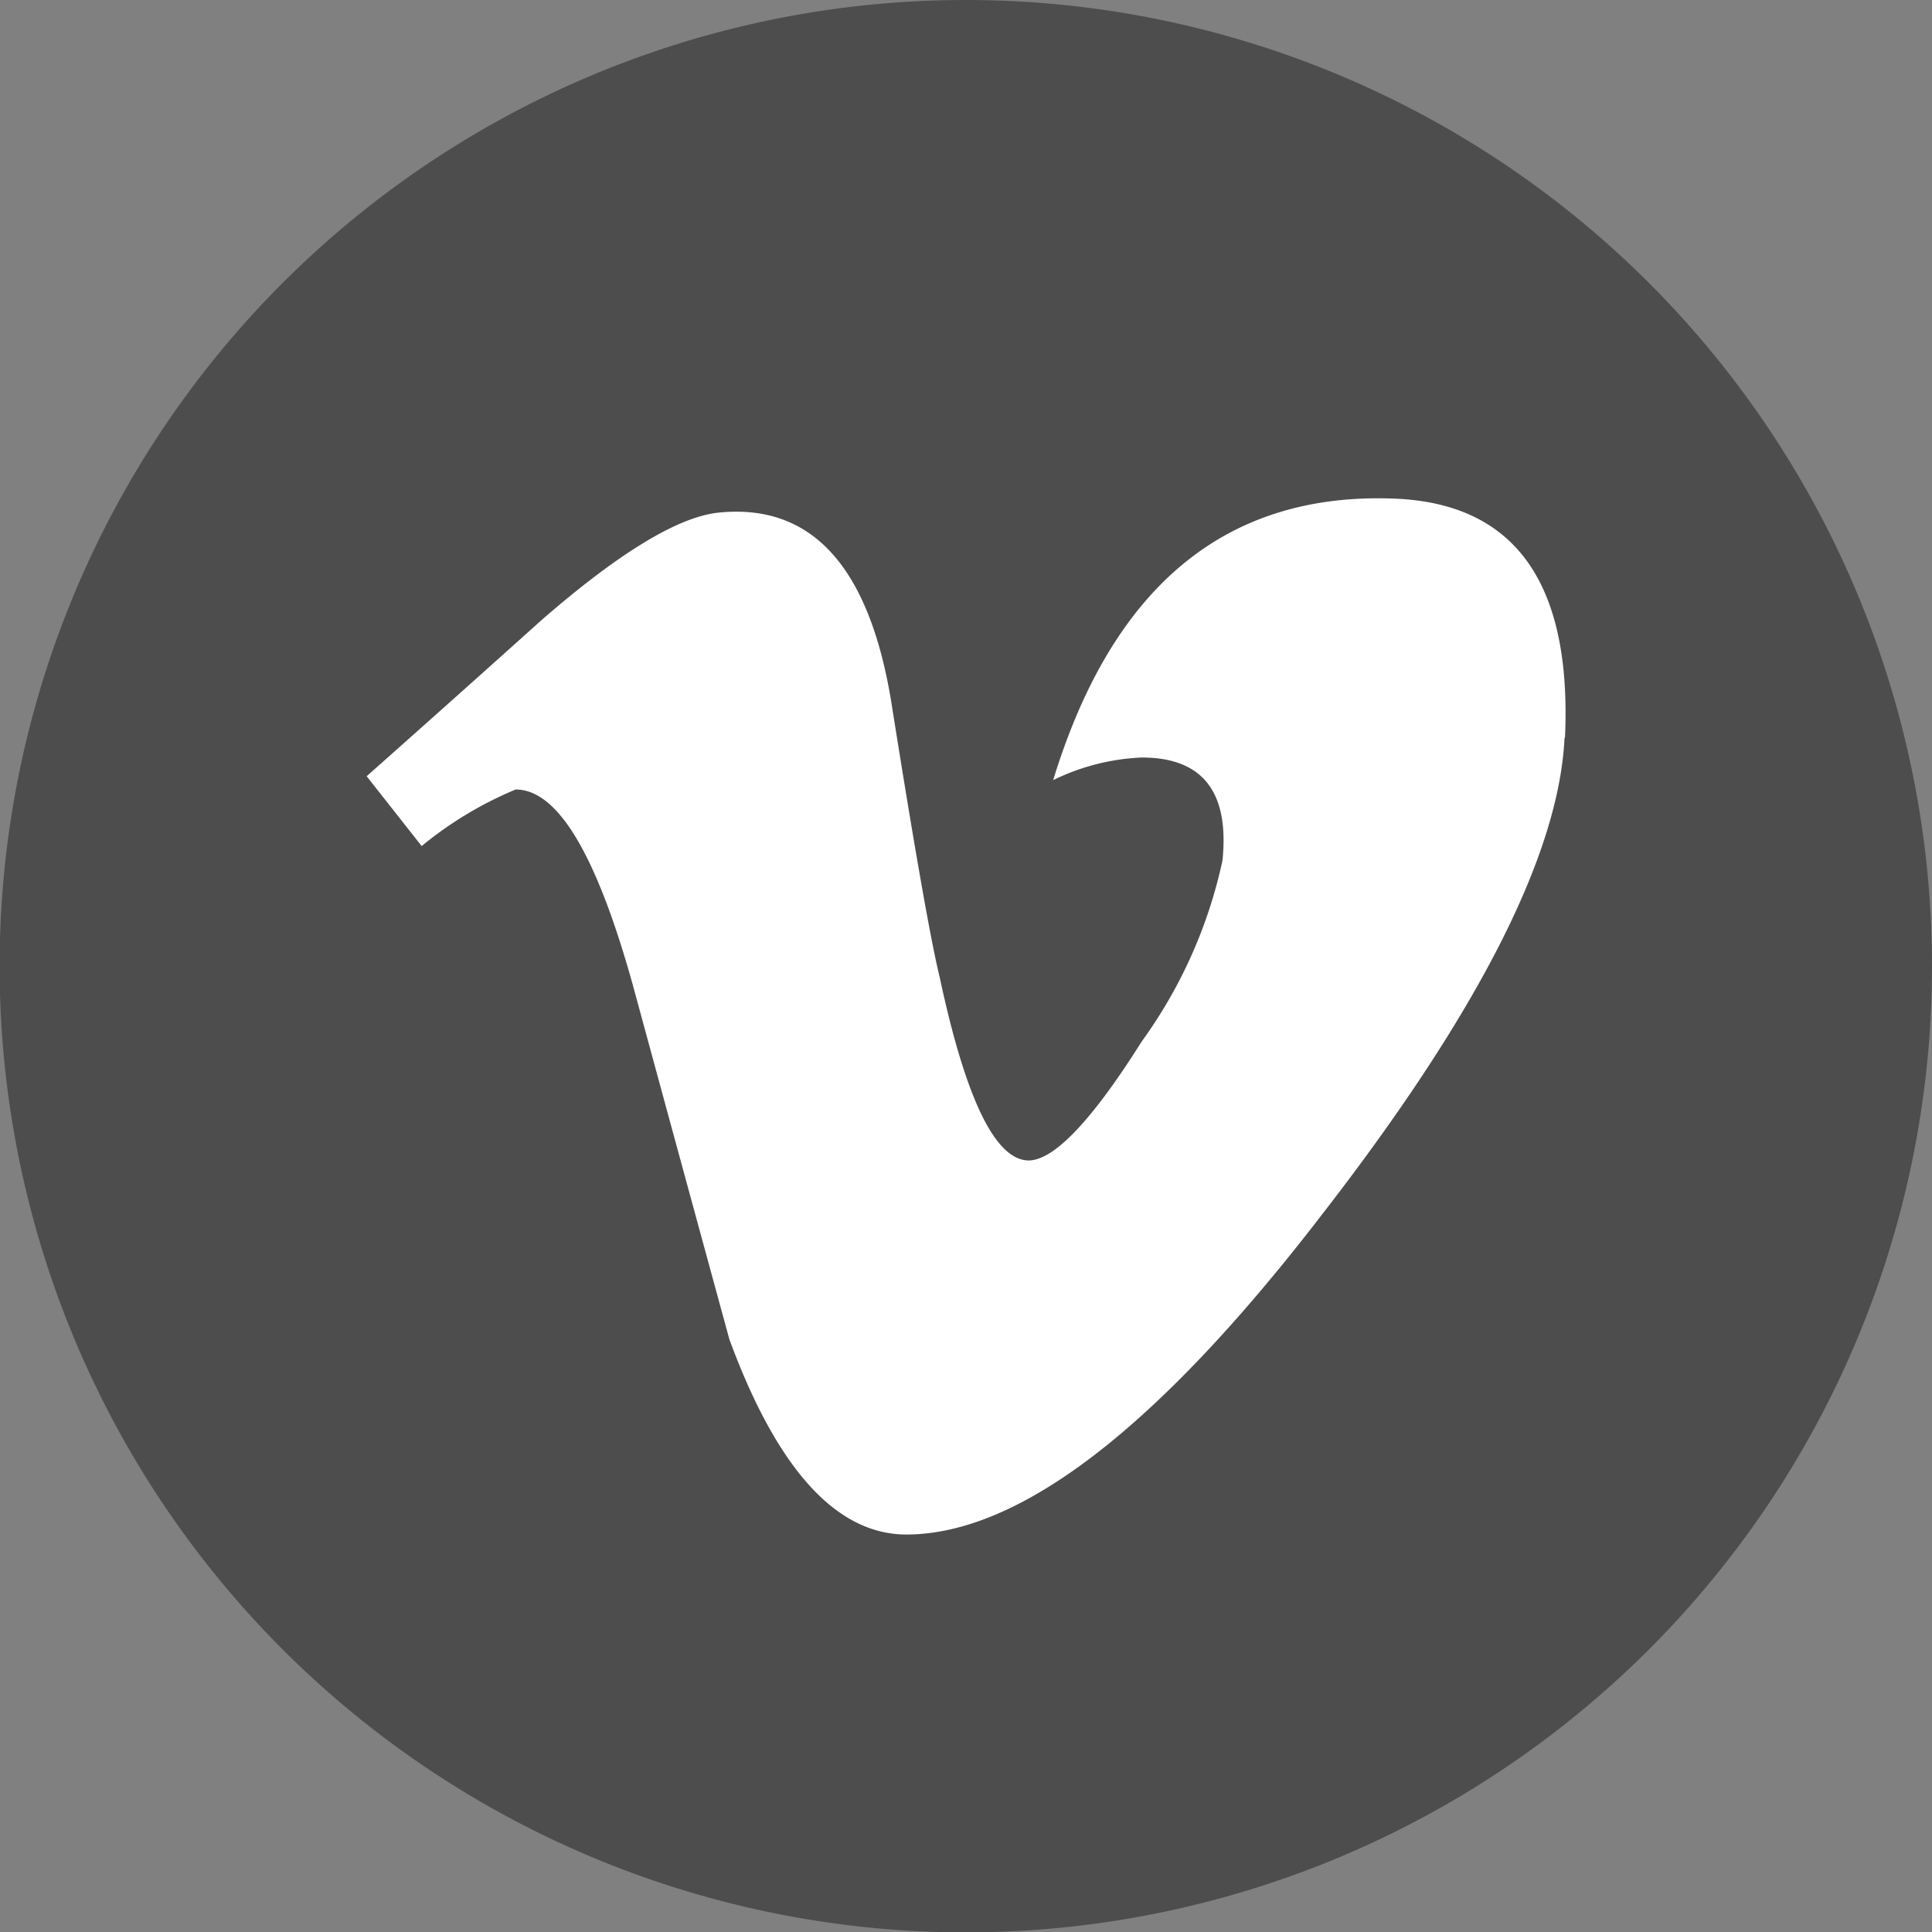
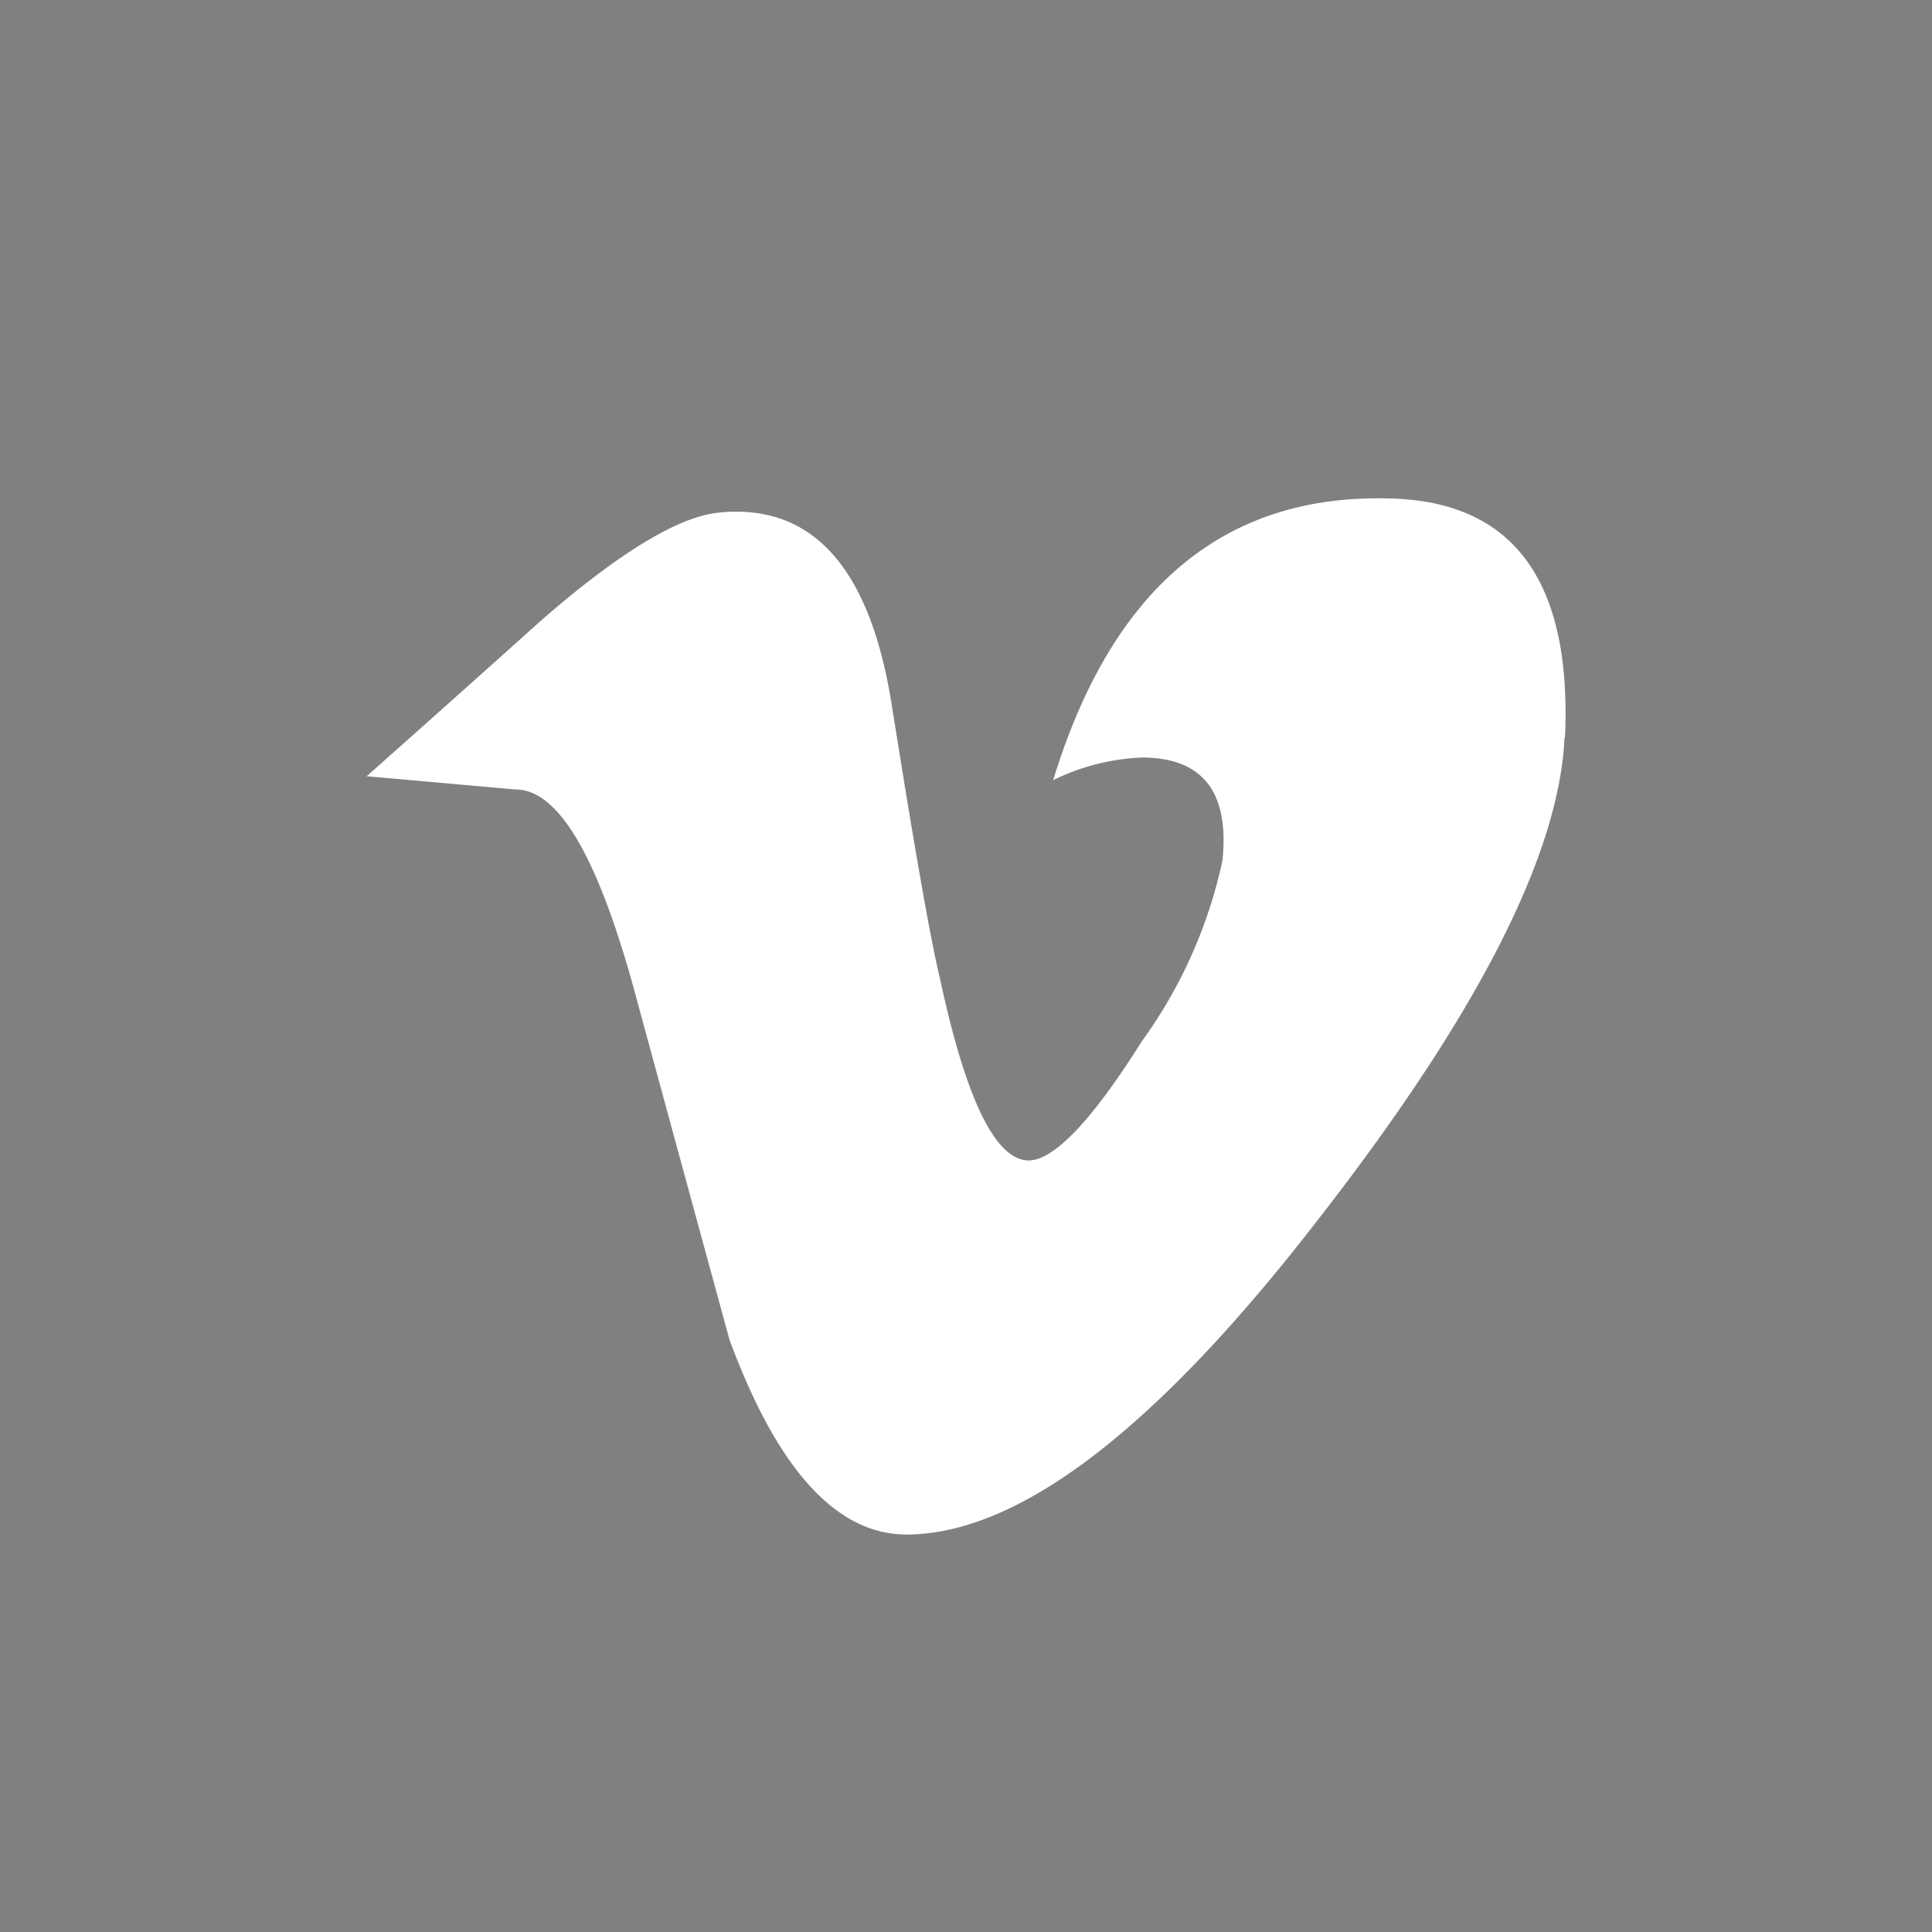
<svg xmlns="http://www.w3.org/2000/svg" viewBox="0 0 49.53 49.53">
  <rect x="0" y="0" width="49.53" height="49.53" fill="#808080" stroke="none" />
  <defs>
    <style>.cls-1{fill:#4d4d4d;}.cls-2{fill:#fff;}</style>
  </defs>
  <title>Asset 5</title>
  <g id="Layer_2" data-name="Layer 2">
    <g id="Layer_1-2" data-name="Layer 1">
-       <path class="cls-1" d="M49.53,24.76A24.77,24.77,0,1,1,24.76,0,24.77,24.77,0,0,1,49.53,24.76" />
-       <path class="cls-2" d="M40.11,18.9q-.2,4.49-6.26,12.29-6.27,8.14-10.61,8.15c-1.79,0-3.31-1.66-4.54-5q-1.24-4.54-2.48-9.1c-.92-3.3-1.91-5-3-5a9.58,9.58,0,0,0-2.41,1.45L9.4,19.9c1.51-1.34,3-2.67,4.48-4q3-2.61,4.56-2.76Q22,12.79,22.85,18q.9,5.67,1.24,7.05,1,4.69,2.28,4.7c.64,0,1.61-1,2.9-3.05a12.3,12.3,0,0,0,2.07-4.64q.27-2.64-2.07-2.64A5.69,5.69,0,0,0,27,20q2.27-7.42,8.66-7.22,4.74.13,4.46,6.15" />
+       <path class="cls-2" d="M40.11,18.9q-.2,4.49-6.26,12.29-6.27,8.14-10.61,8.15c-1.79,0-3.31-1.66-4.54-5q-1.24-4.54-2.48-9.1c-.92-3.3-1.91-5-3-5L9.4,19.9c1.51-1.34,3-2.67,4.48-4q3-2.61,4.56-2.76Q22,12.79,22.85,18q.9,5.67,1.24,7.05,1,4.69,2.28,4.7c.64,0,1.61-1,2.9-3.05a12.3,12.3,0,0,0,2.07-4.64q.27-2.64-2.07-2.64A5.69,5.69,0,0,0,27,20q2.27-7.42,8.66-7.22,4.74.13,4.46,6.15" />
    </g>
  </g>
</svg>